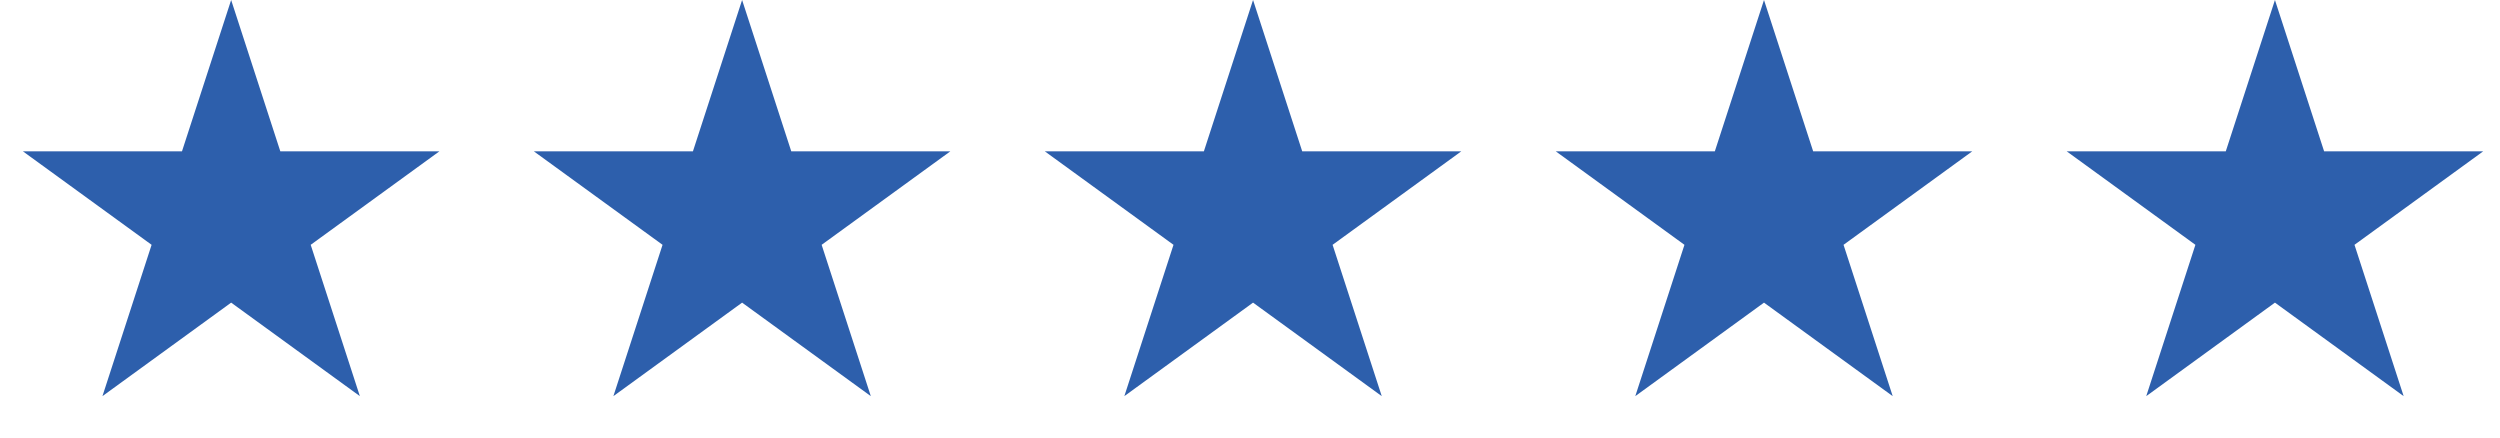
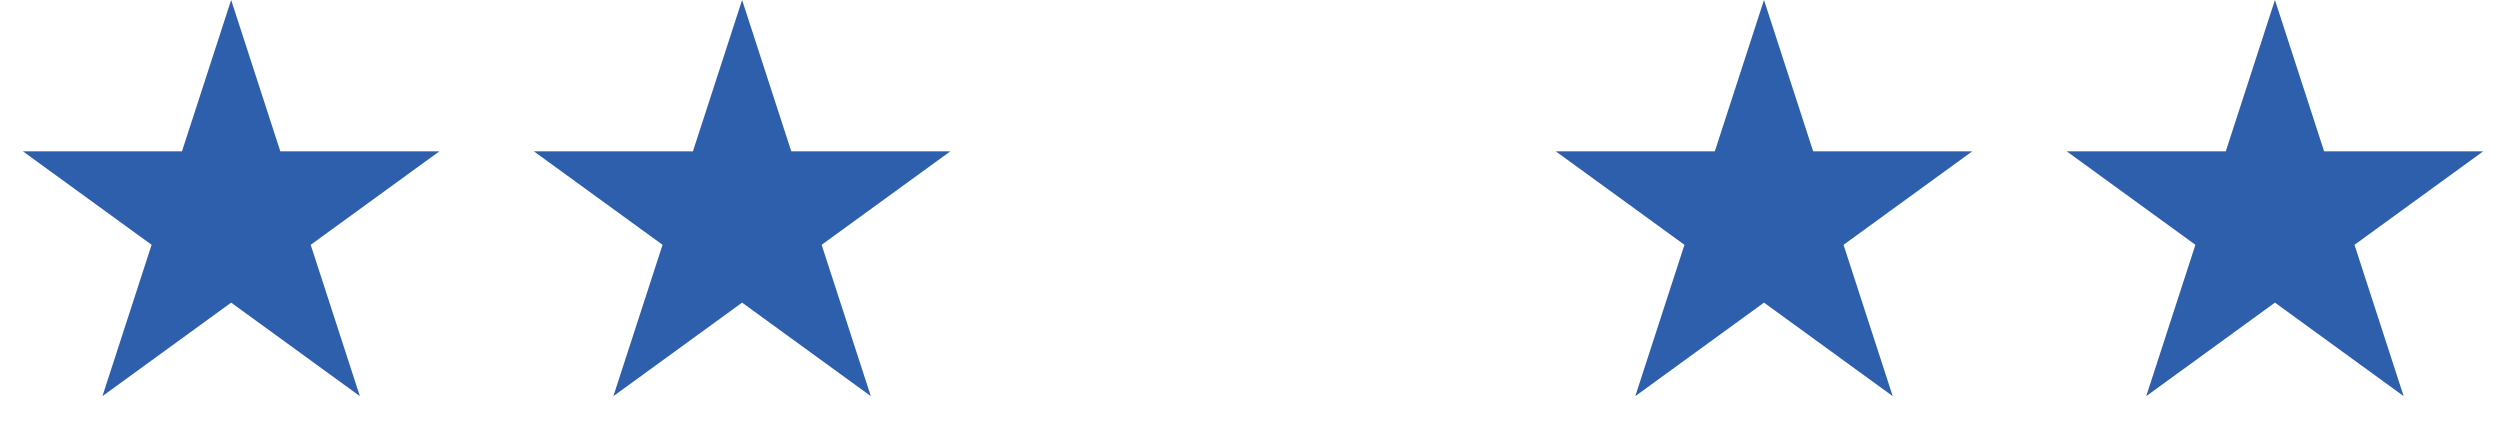
<svg xmlns="http://www.w3.org/2000/svg" width="137" height="24" viewBox="0 0 137 24" fill="none">
  <path d="M12.667 0L15.361 8.292H24.08L17.026 13.416L19.72 21.708L12.667 16.584L5.614 21.708L8.308 13.416L1.254 8.292H9.973L12.667 0Z" fill="#2D5FAC" />
  <path d="M40.667 0L43.361 8.292H52.08L45.026 13.416L47.72 21.708L40.667 16.584L33.614 21.708L36.308 13.416L29.254 8.292H37.973L40.667 0Z" fill="#2D5FAC" />
-   <path d="M68.667 0L71.361 8.292H80.08L73.026 13.416L75.72 21.708L68.667 16.584L61.614 21.708L64.308 13.416L57.254 8.292H65.973L68.667 0Z" fill="#2D5FAC" />
  <path d="M96.667 0L99.361 8.292H108.08L101.026 13.416L103.72 21.708L96.667 16.584L89.614 21.708L92.308 13.416L85.254 8.292H93.973L96.667 0Z" fill="#2D5FAC" />
  <path d="M124.667 0L127.361 8.292H136.08L129.026 13.416L131.72 21.708L124.667 16.584L117.614 21.708L120.308 13.416L113.254 8.292H121.973L124.667 0Z" fill="#2D5FAC" />
</svg>